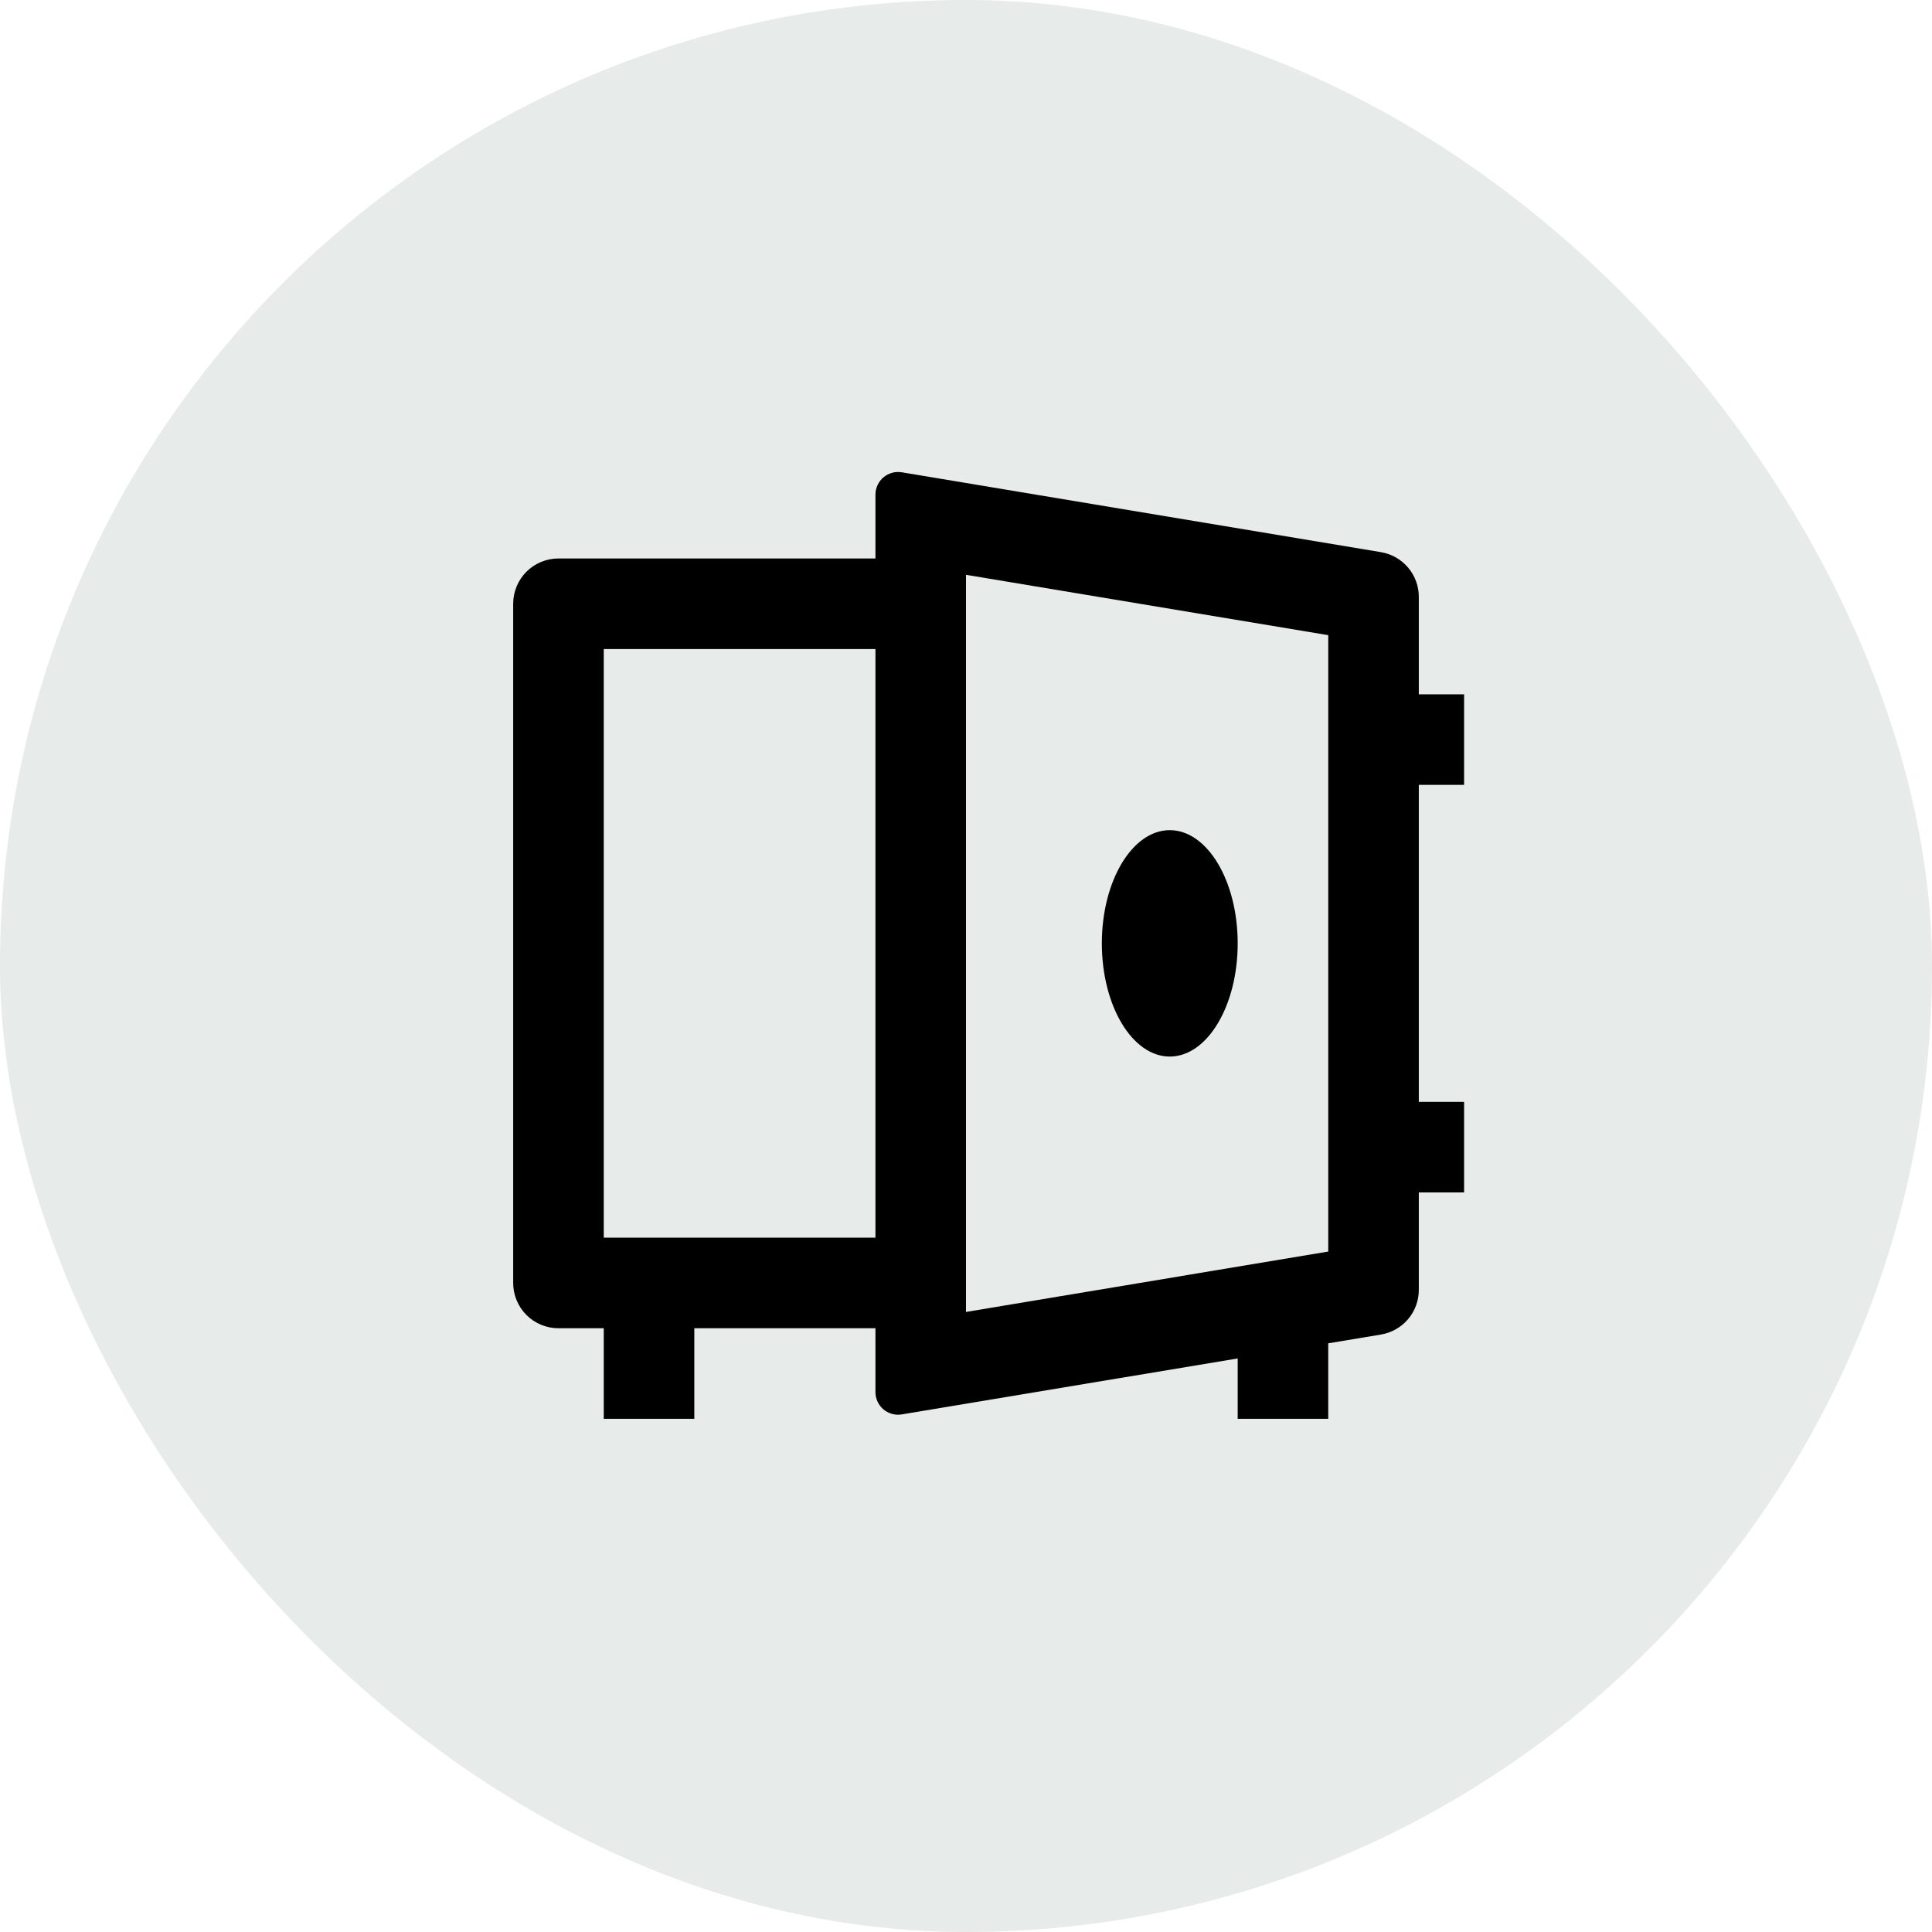
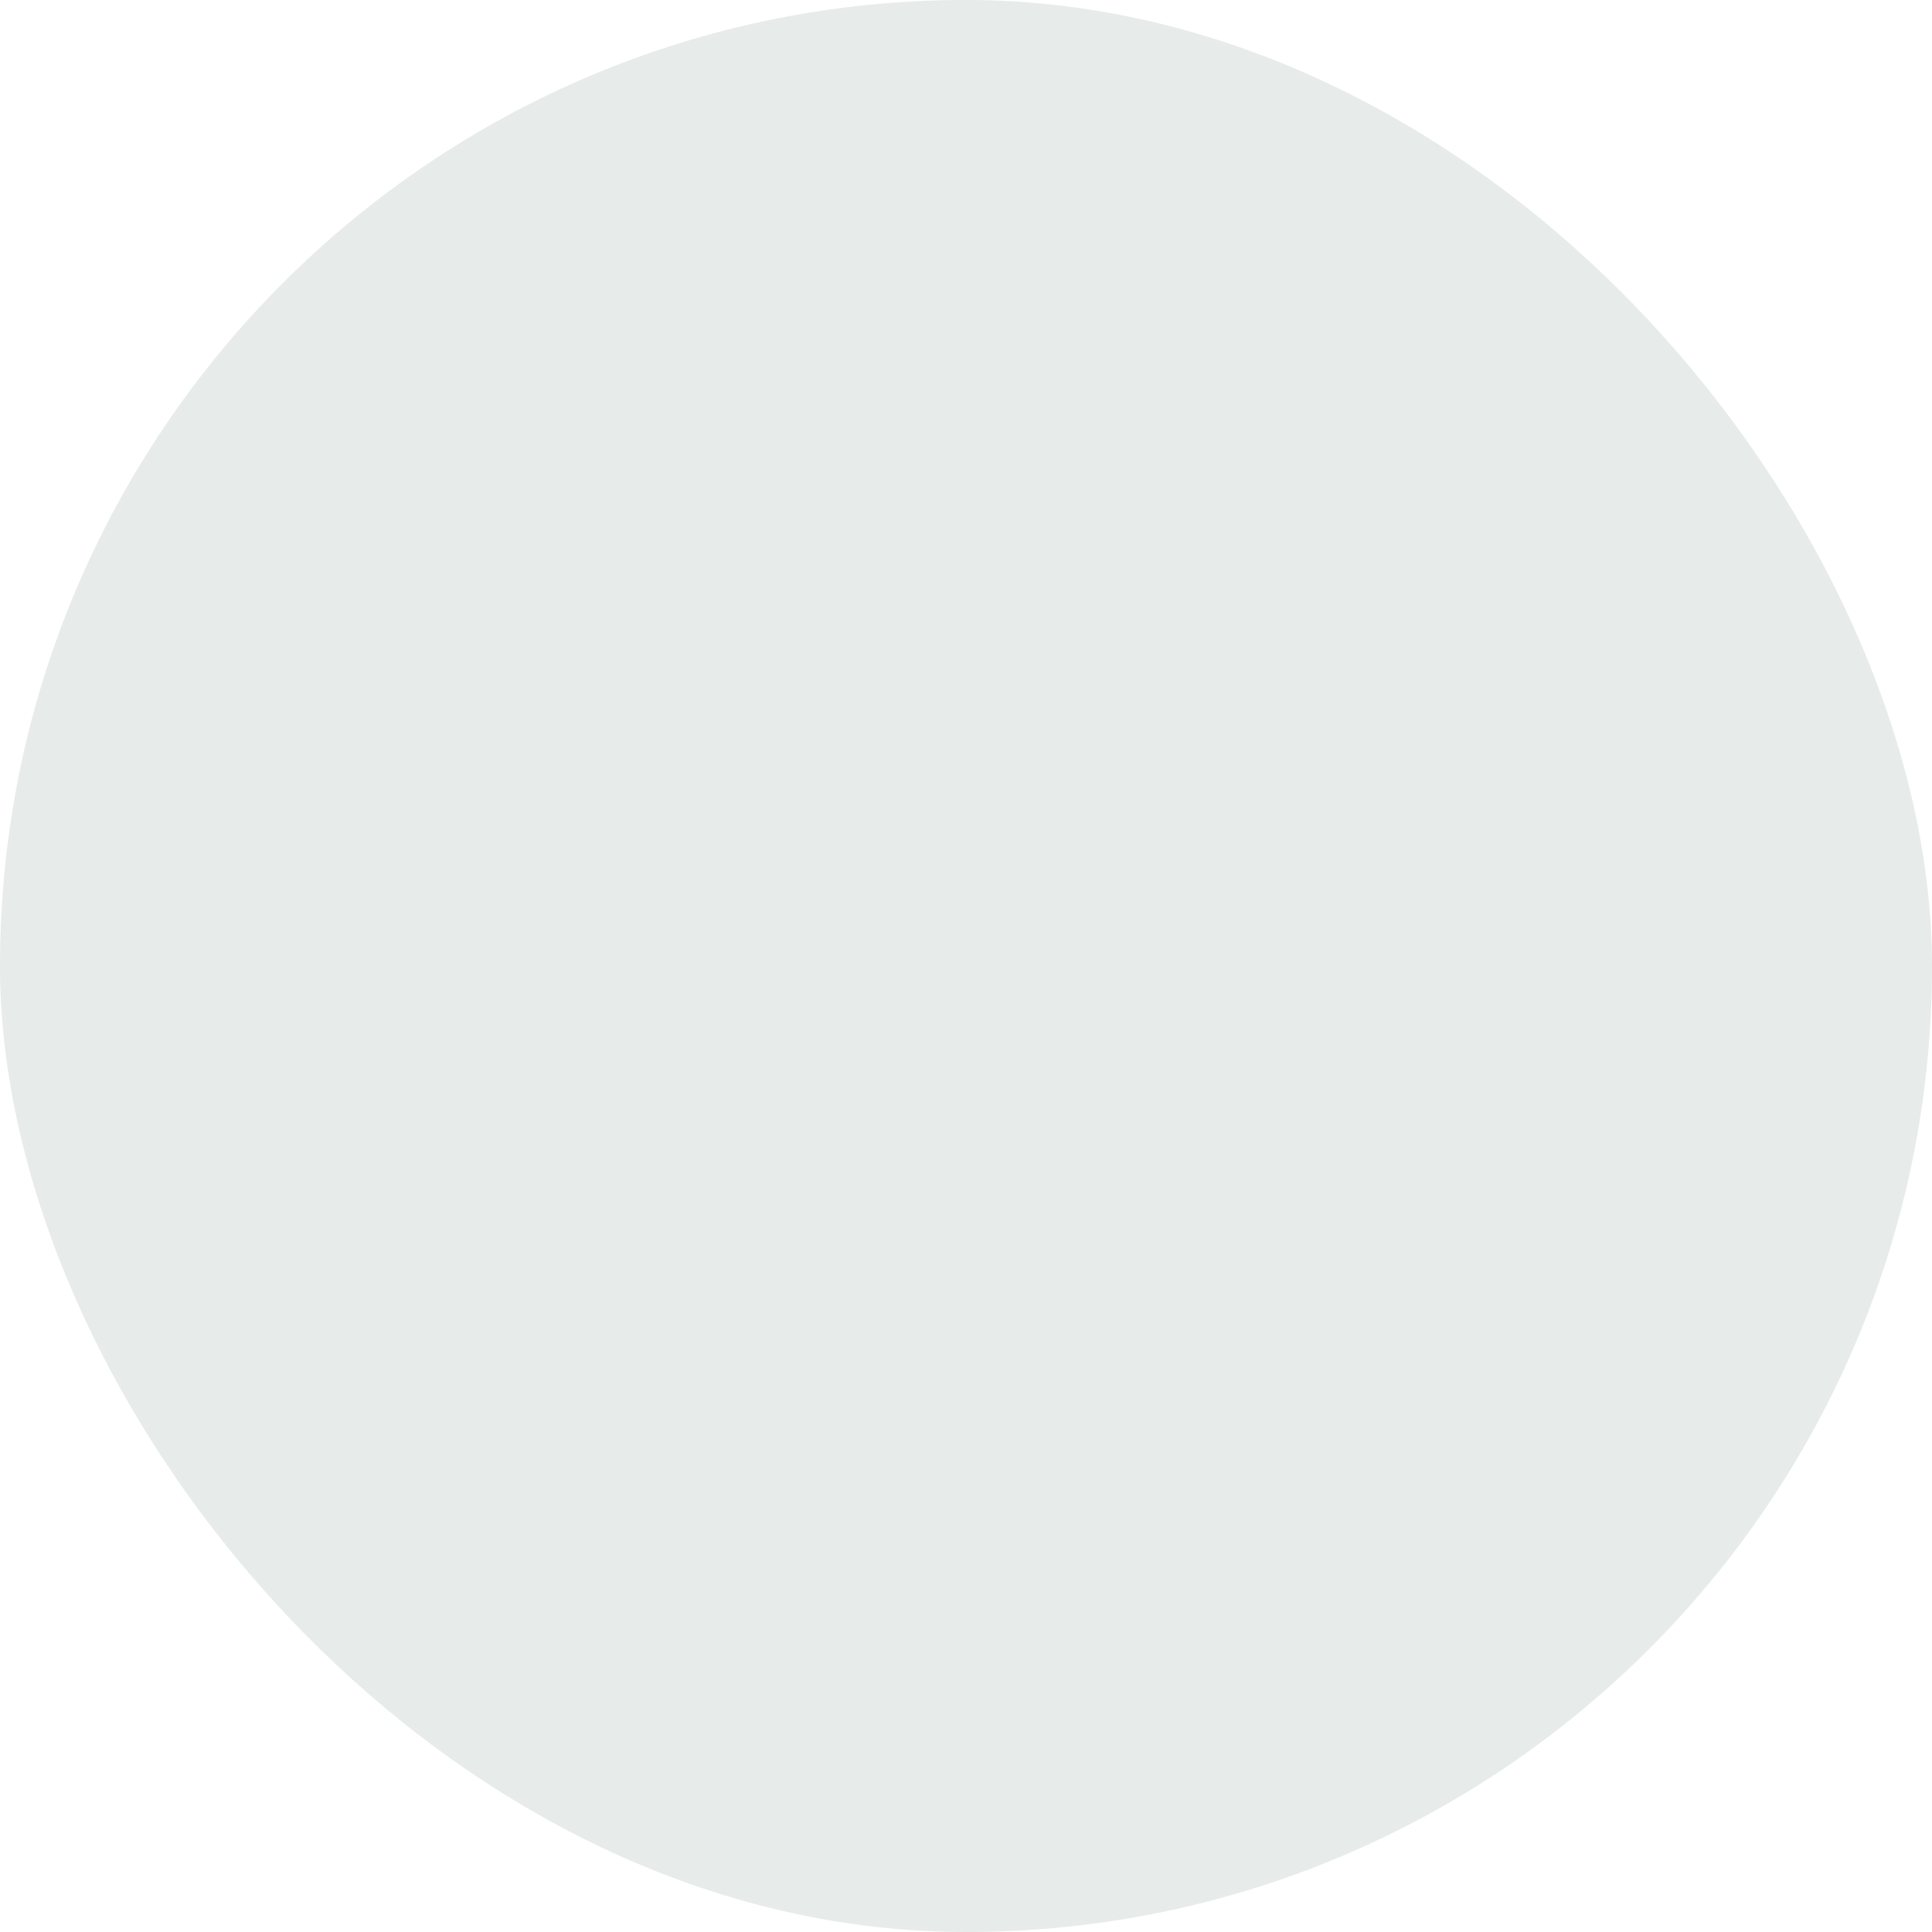
<svg xmlns="http://www.w3.org/2000/svg" width="64" height="64" viewBox="0 0 64 64" fill="none">
  <rect width="64" height="64" rx="32" fill="#E7EBEA" />
  <g clip-path="url(#clip0_9844_2343)">
-     <path d="M44 44.499V47H41V45L29.873 46.854C29.766 46.872 29.656 46.867 29.551 46.838C29.446 46.809 29.348 46.757 29.265 46.687C29.182 46.617 29.115 46.529 29.07 46.43C29.024 46.331 29 46.224 29 46.115V44H23V47H20V44H18.5C18.102 44 17.721 43.842 17.439 43.561C17.158 43.279 17 42.898 17 42.5V20C17 19.602 17.158 19.221 17.439 18.939C17.721 18.658 18.102 18.5 18.5 18.5H29V16.385C29 16.276 29.024 16.169 29.07 16.07C29.115 15.971 29.182 15.883 29.265 15.813C29.348 15.743 29.446 15.691 29.551 15.662C29.656 15.633 29.766 15.628 29.873 15.645L45.746 18.291C46.096 18.35 46.414 18.53 46.644 18.801C46.874 19.072 47 19.415 47 19.77V23H48.5V26H47V36.5H48.5V39.5H47V42.729C47 43.084 46.874 43.428 46.644 43.699C46.414 43.97 46.096 44.15 45.746 44.208L44 44.499ZM20 21.5V41H29V21.5H20ZM32 43.46L44 41.459V21.041L32 19.041V43.458V43.46ZM38.75 35C37.508 35 36.5 33.32 36.5 31.25C36.5 29.18 37.508 27.5 38.75 27.5C39.992 27.5 41 29.18 41 31.25C41 33.32 39.992 35 38.75 35Z" fill="black" />
-   </g>
+     </g>
  <defs>
    <clipPath id="clip0_9844_2343">
      <rect width="36" height="36" fill="white" transform="translate(14 14)" />
    </clipPath>
  </defs>
</svg>